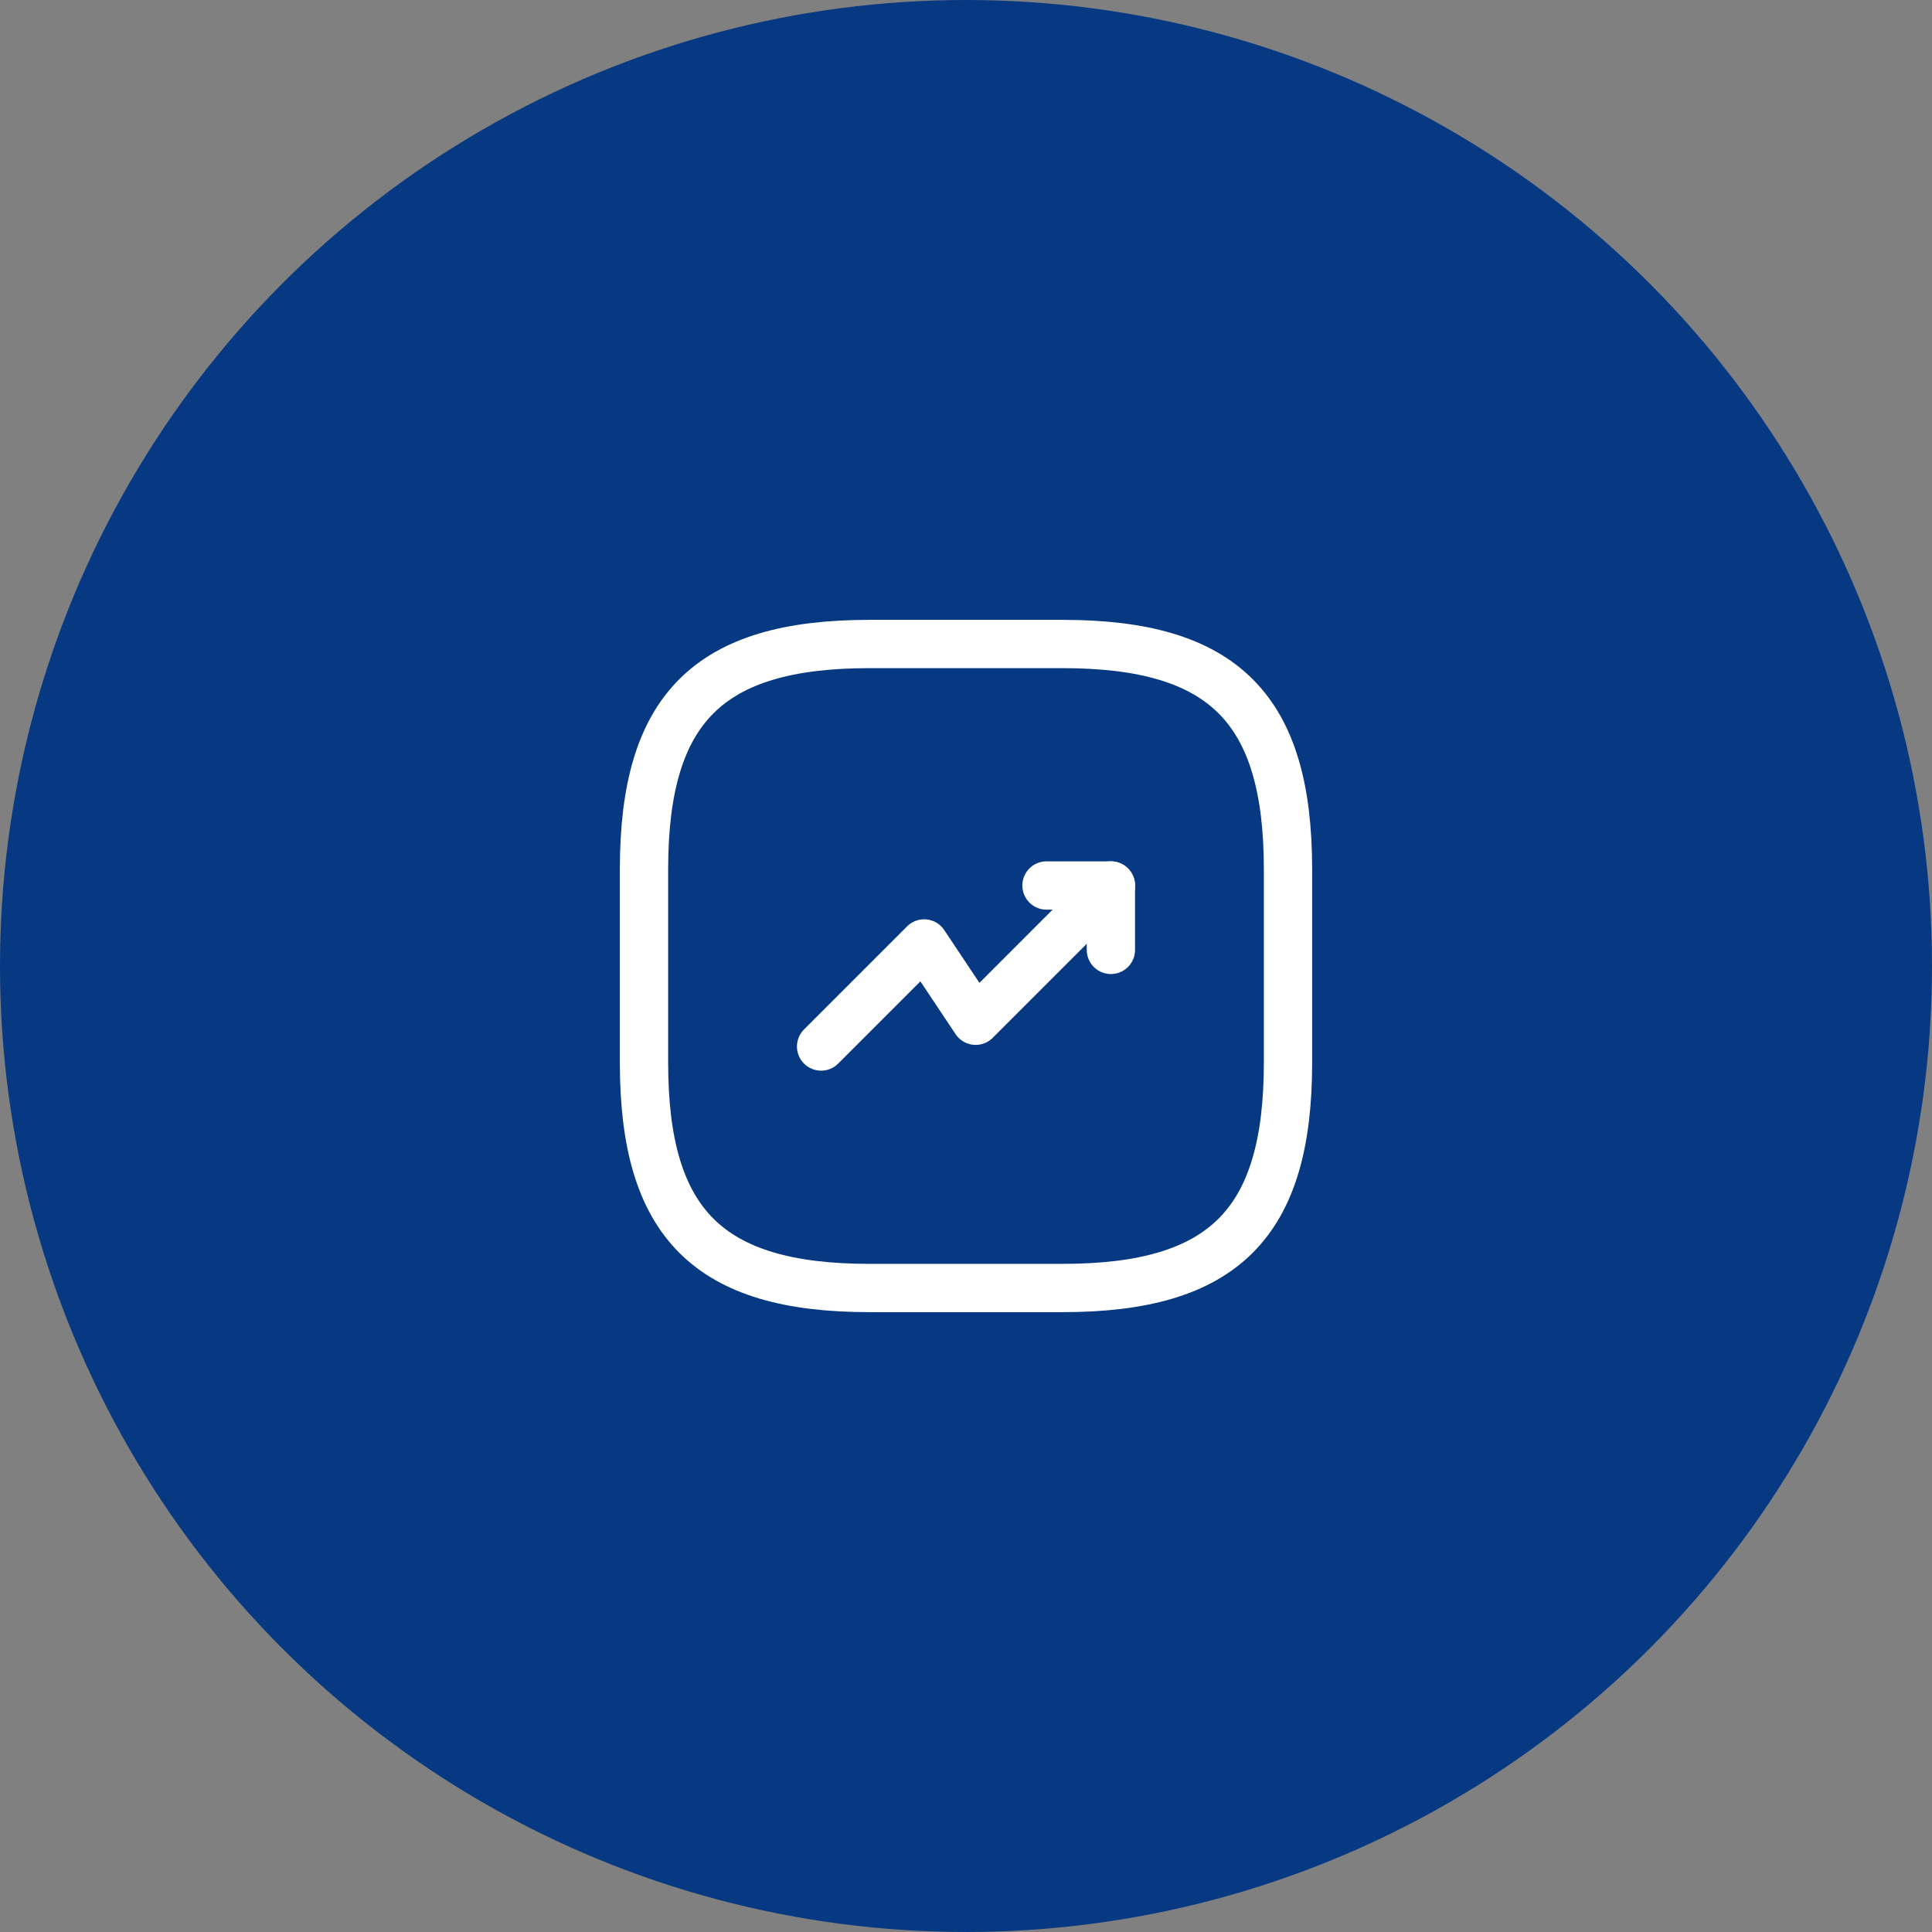
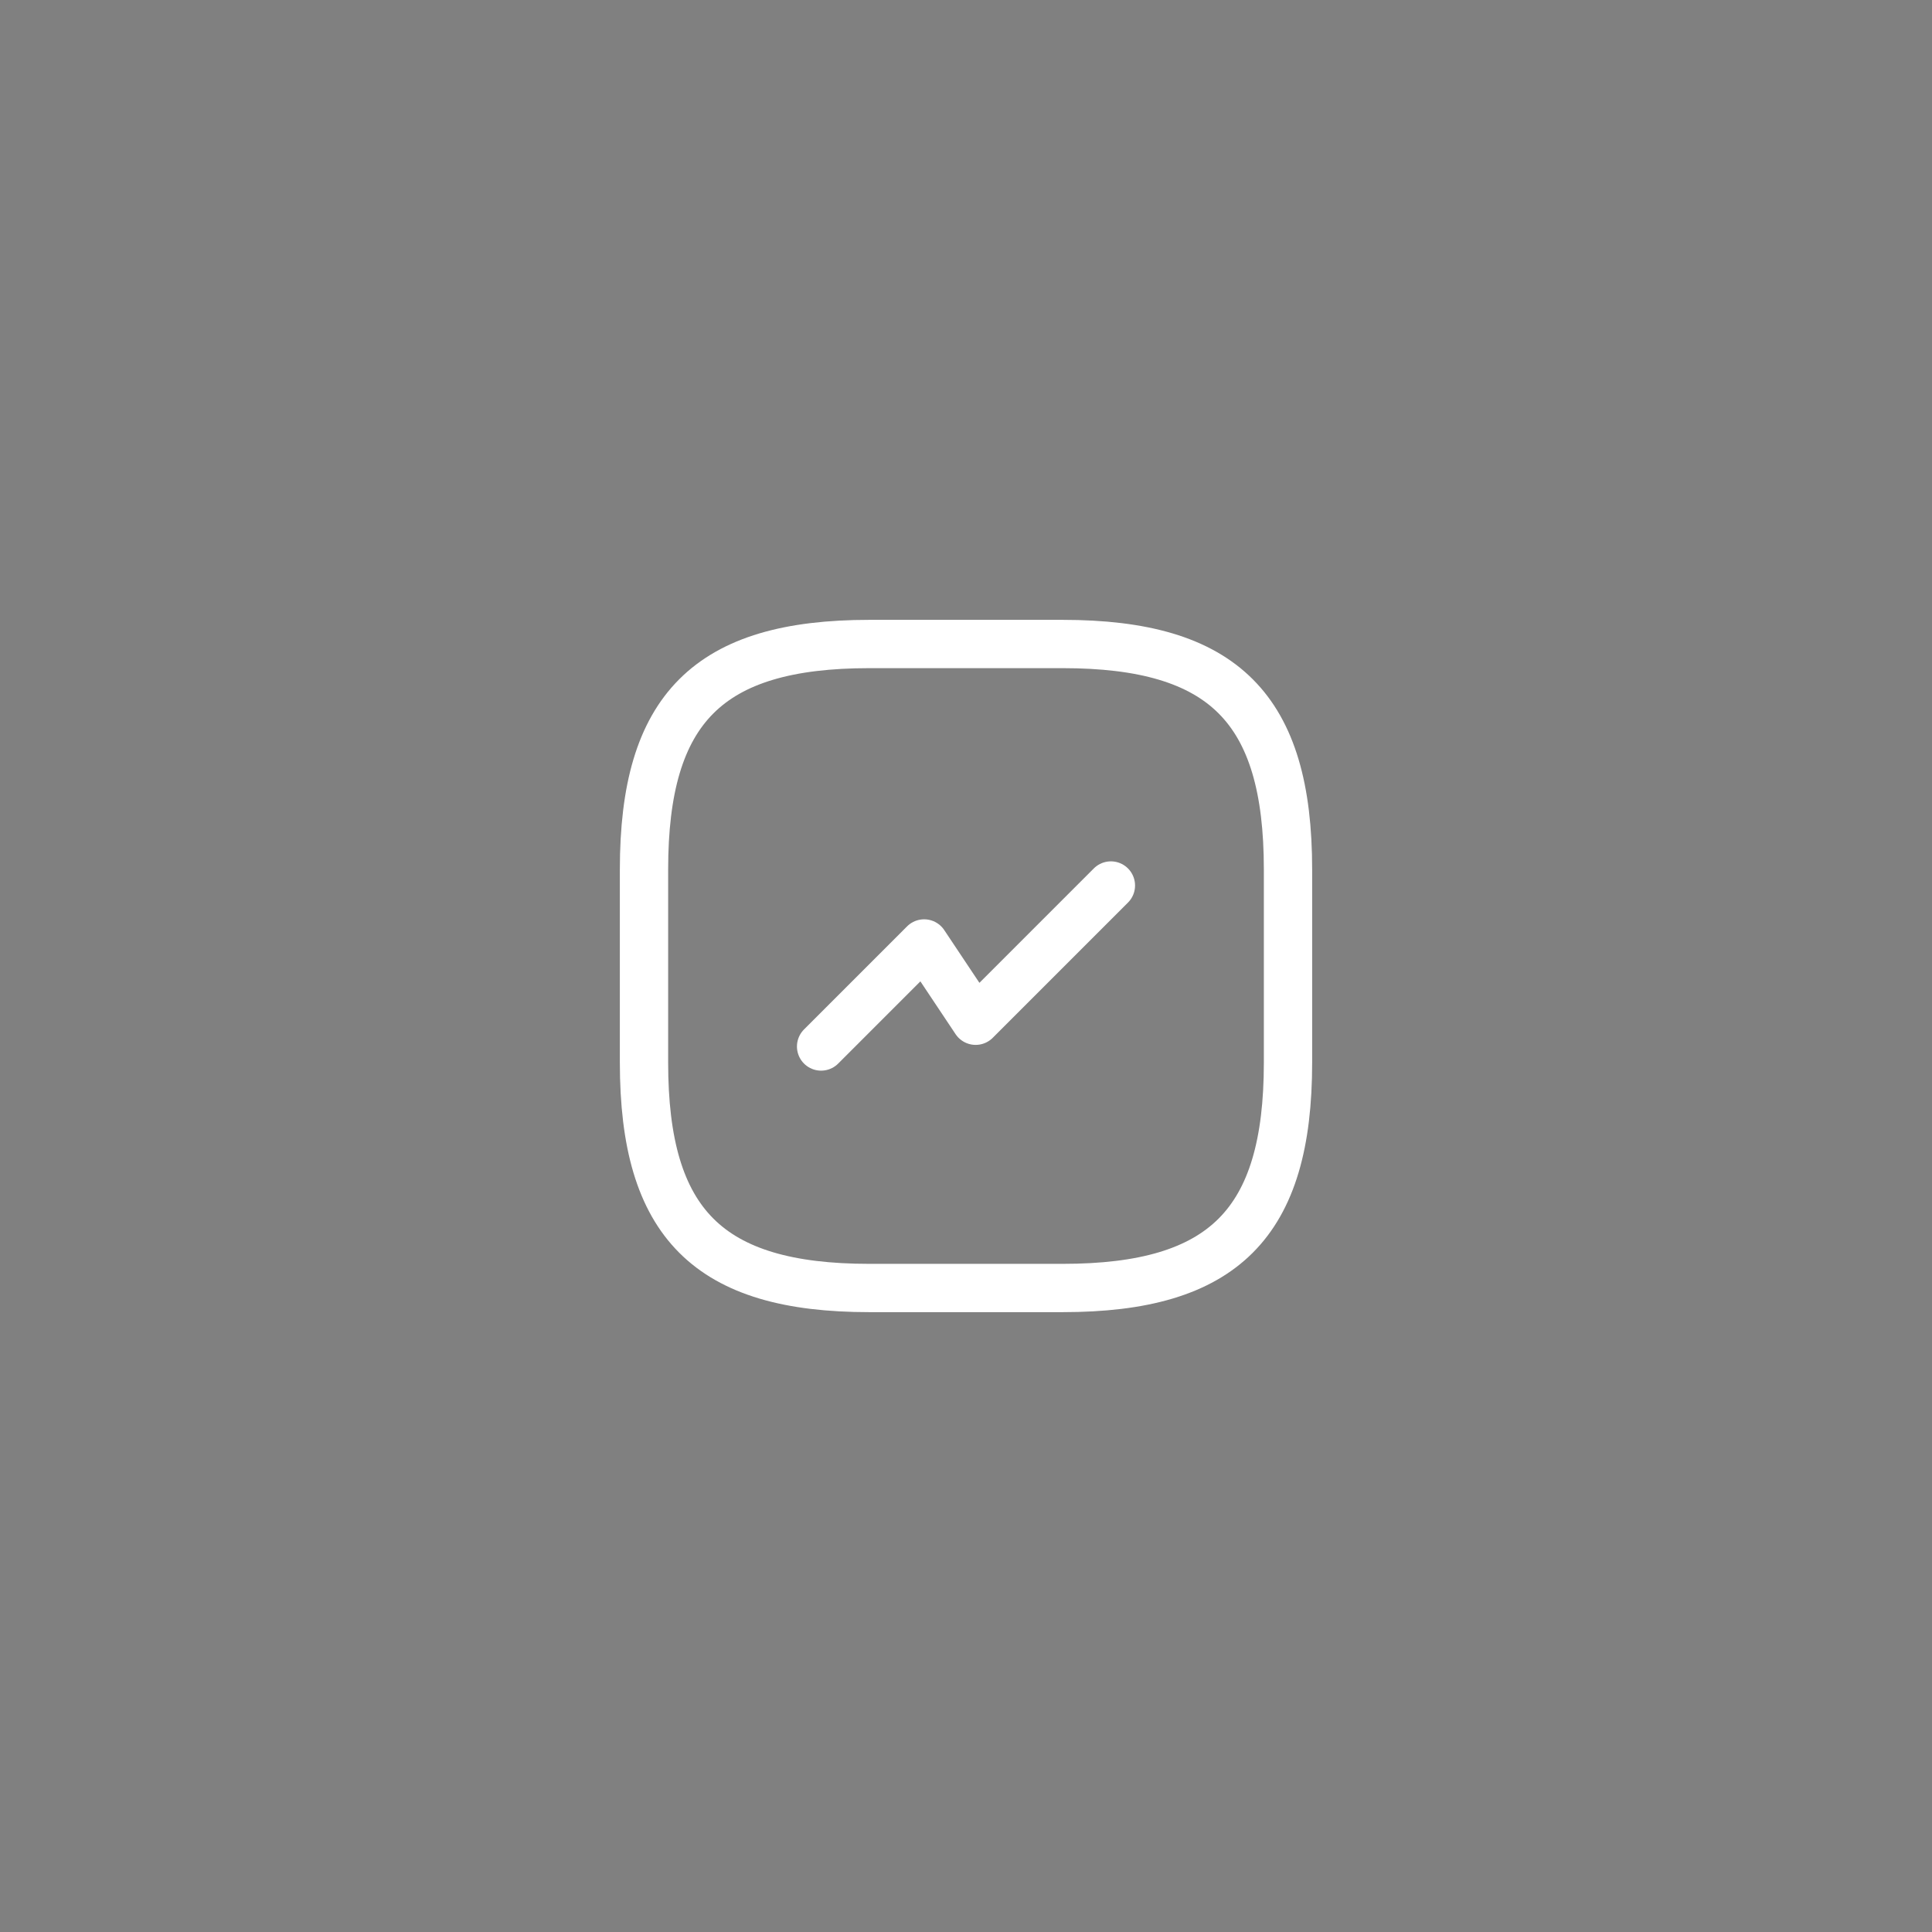
<svg xmlns="http://www.w3.org/2000/svg" width="60" height="60" viewBox="0 0 60 60" fill="none">
  <rect x="0" y="0" width="60" height="60" fill="#808080" stroke="none" />
-   <circle cx="30" cy="30" r="30" fill="#063982" />
  <path d="M34.5 27.5L30.3 31.7L28.7 29.3L25.5 32.5" stroke="white" stroke-width="1.5" stroke-linecap="round" stroke-linejoin="round" />
-   <path d="M32.5 27.5H34.5V29.5" stroke="white" stroke-width="1.5" stroke-linecap="round" stroke-linejoin="round" />
  <path d="M27 40H33C38 40 40 38 40 33V27C40 22 38 20 33 20H27C22 20 20 22 20 27V33C20 38 22 40 27 40Z" stroke="white" stroke-width="1.5" stroke-linecap="round" stroke-linejoin="round" />
</svg>